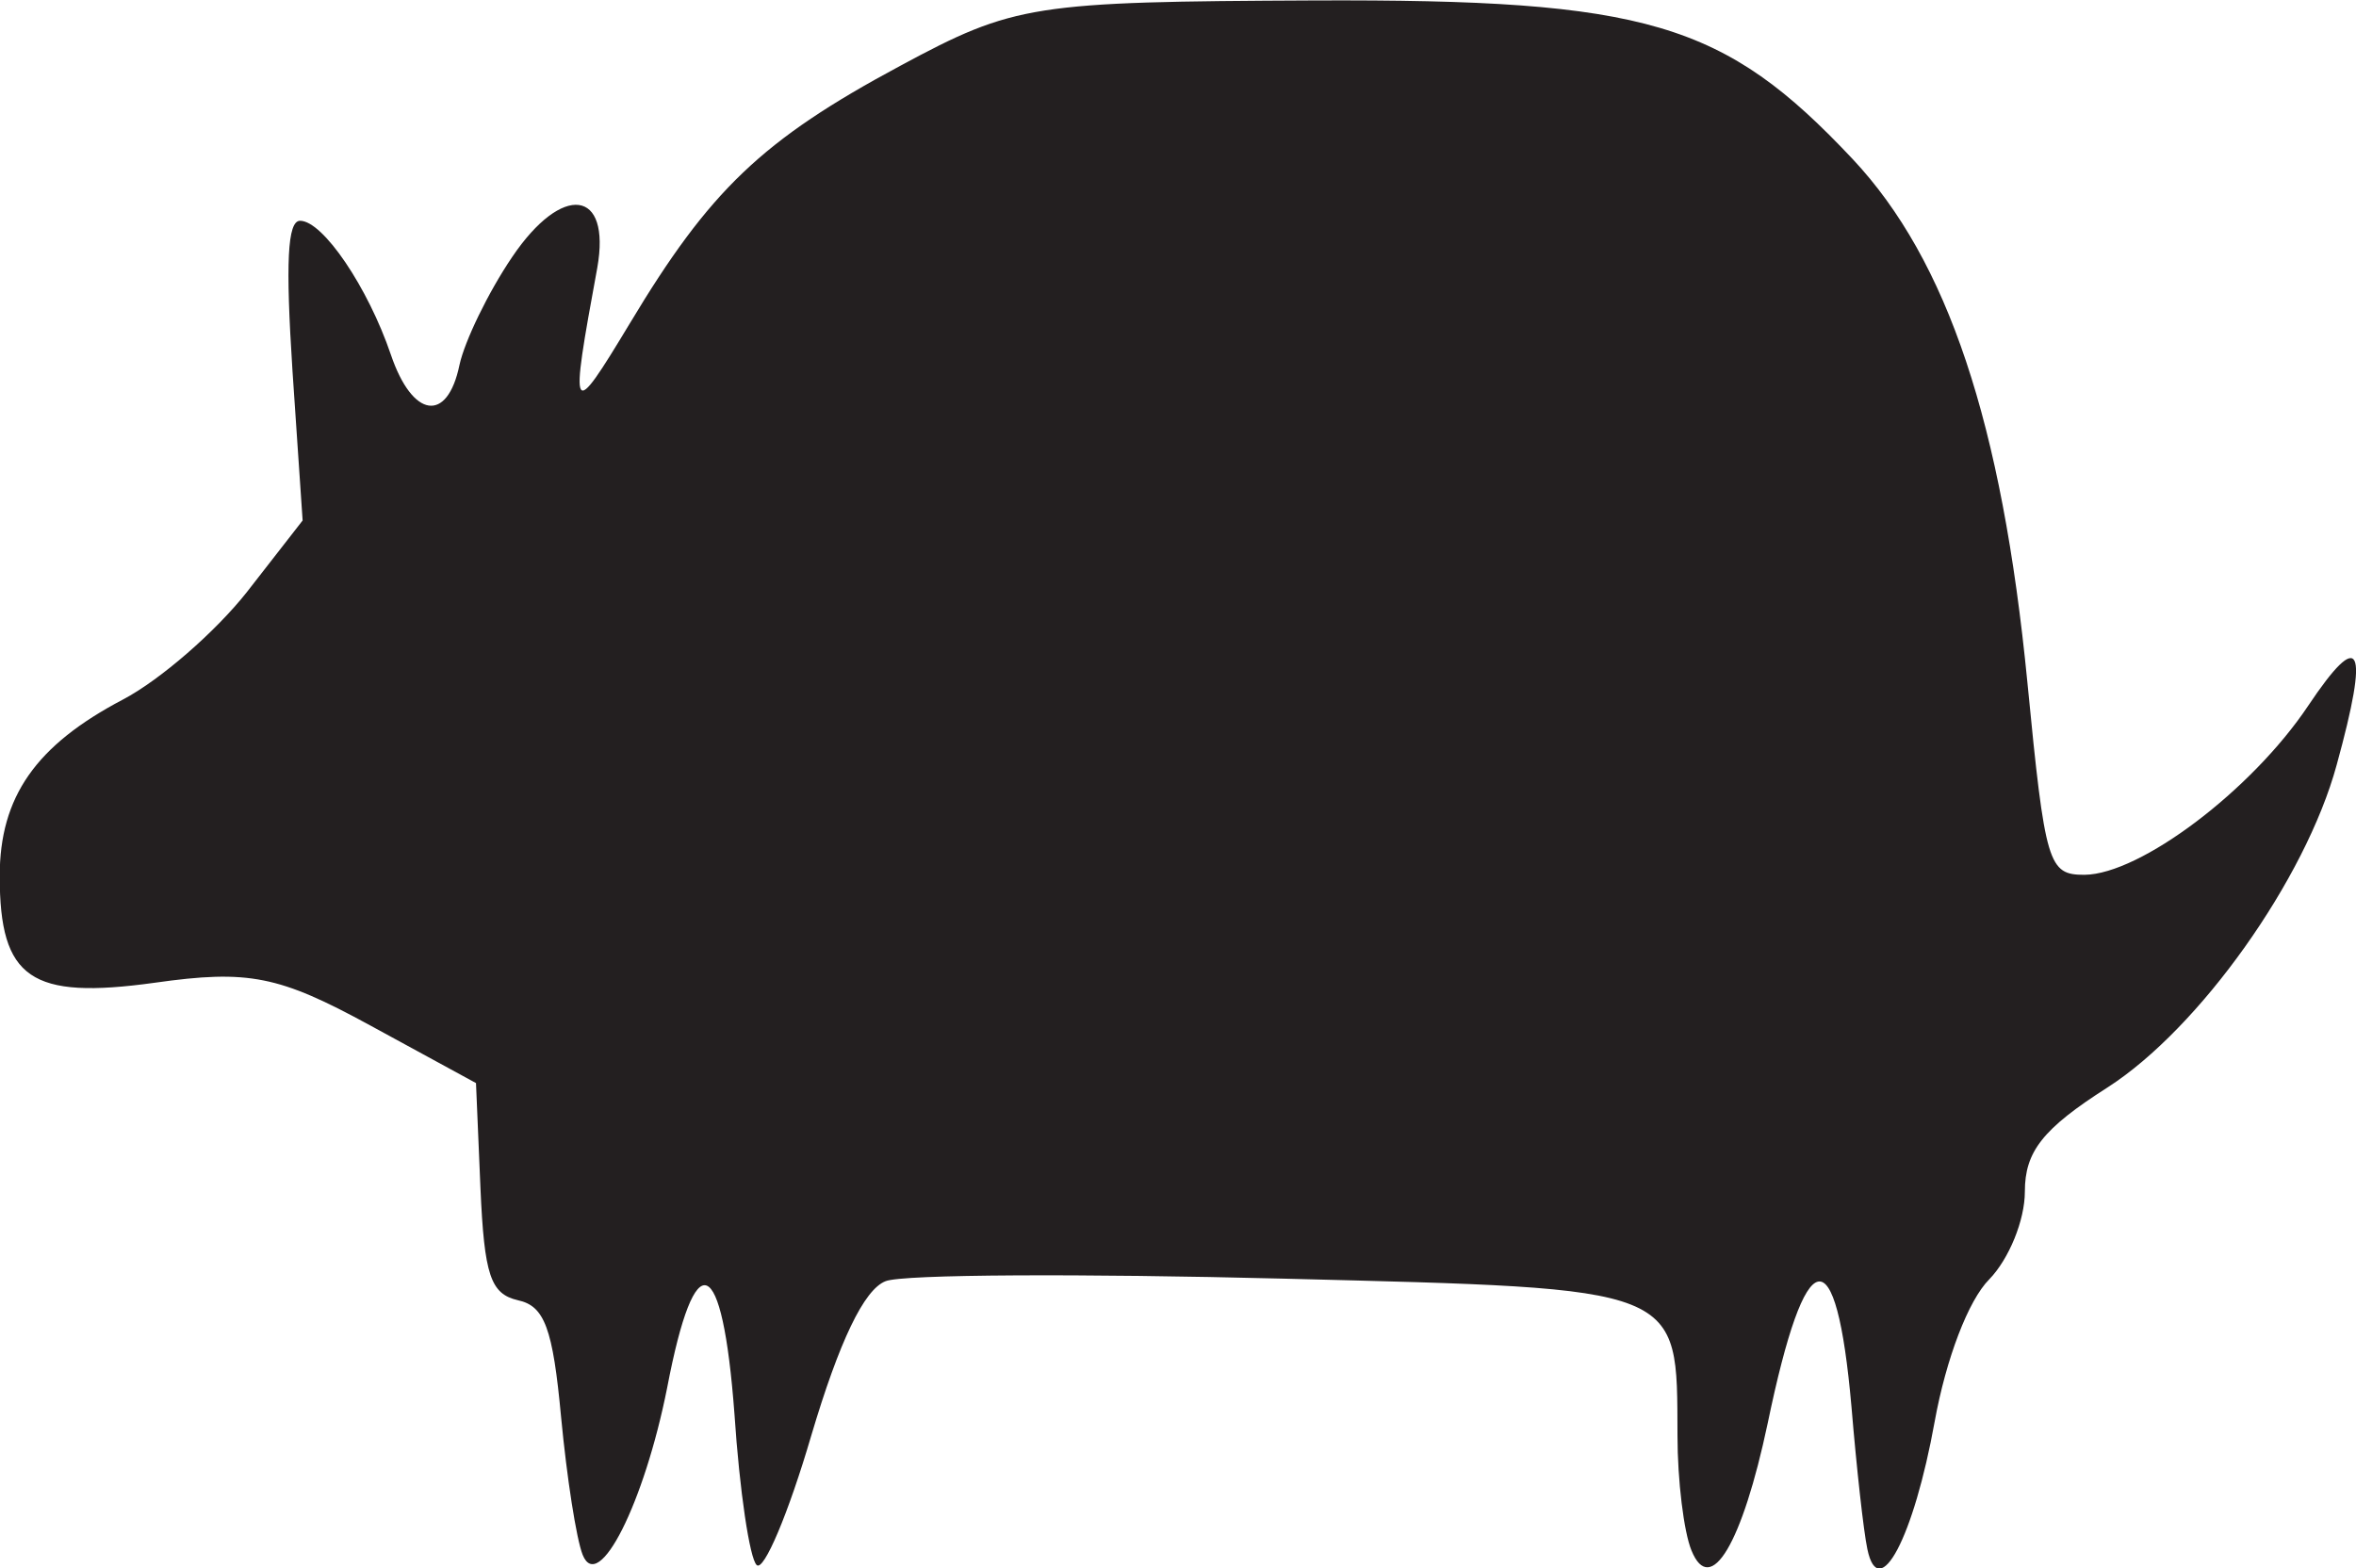
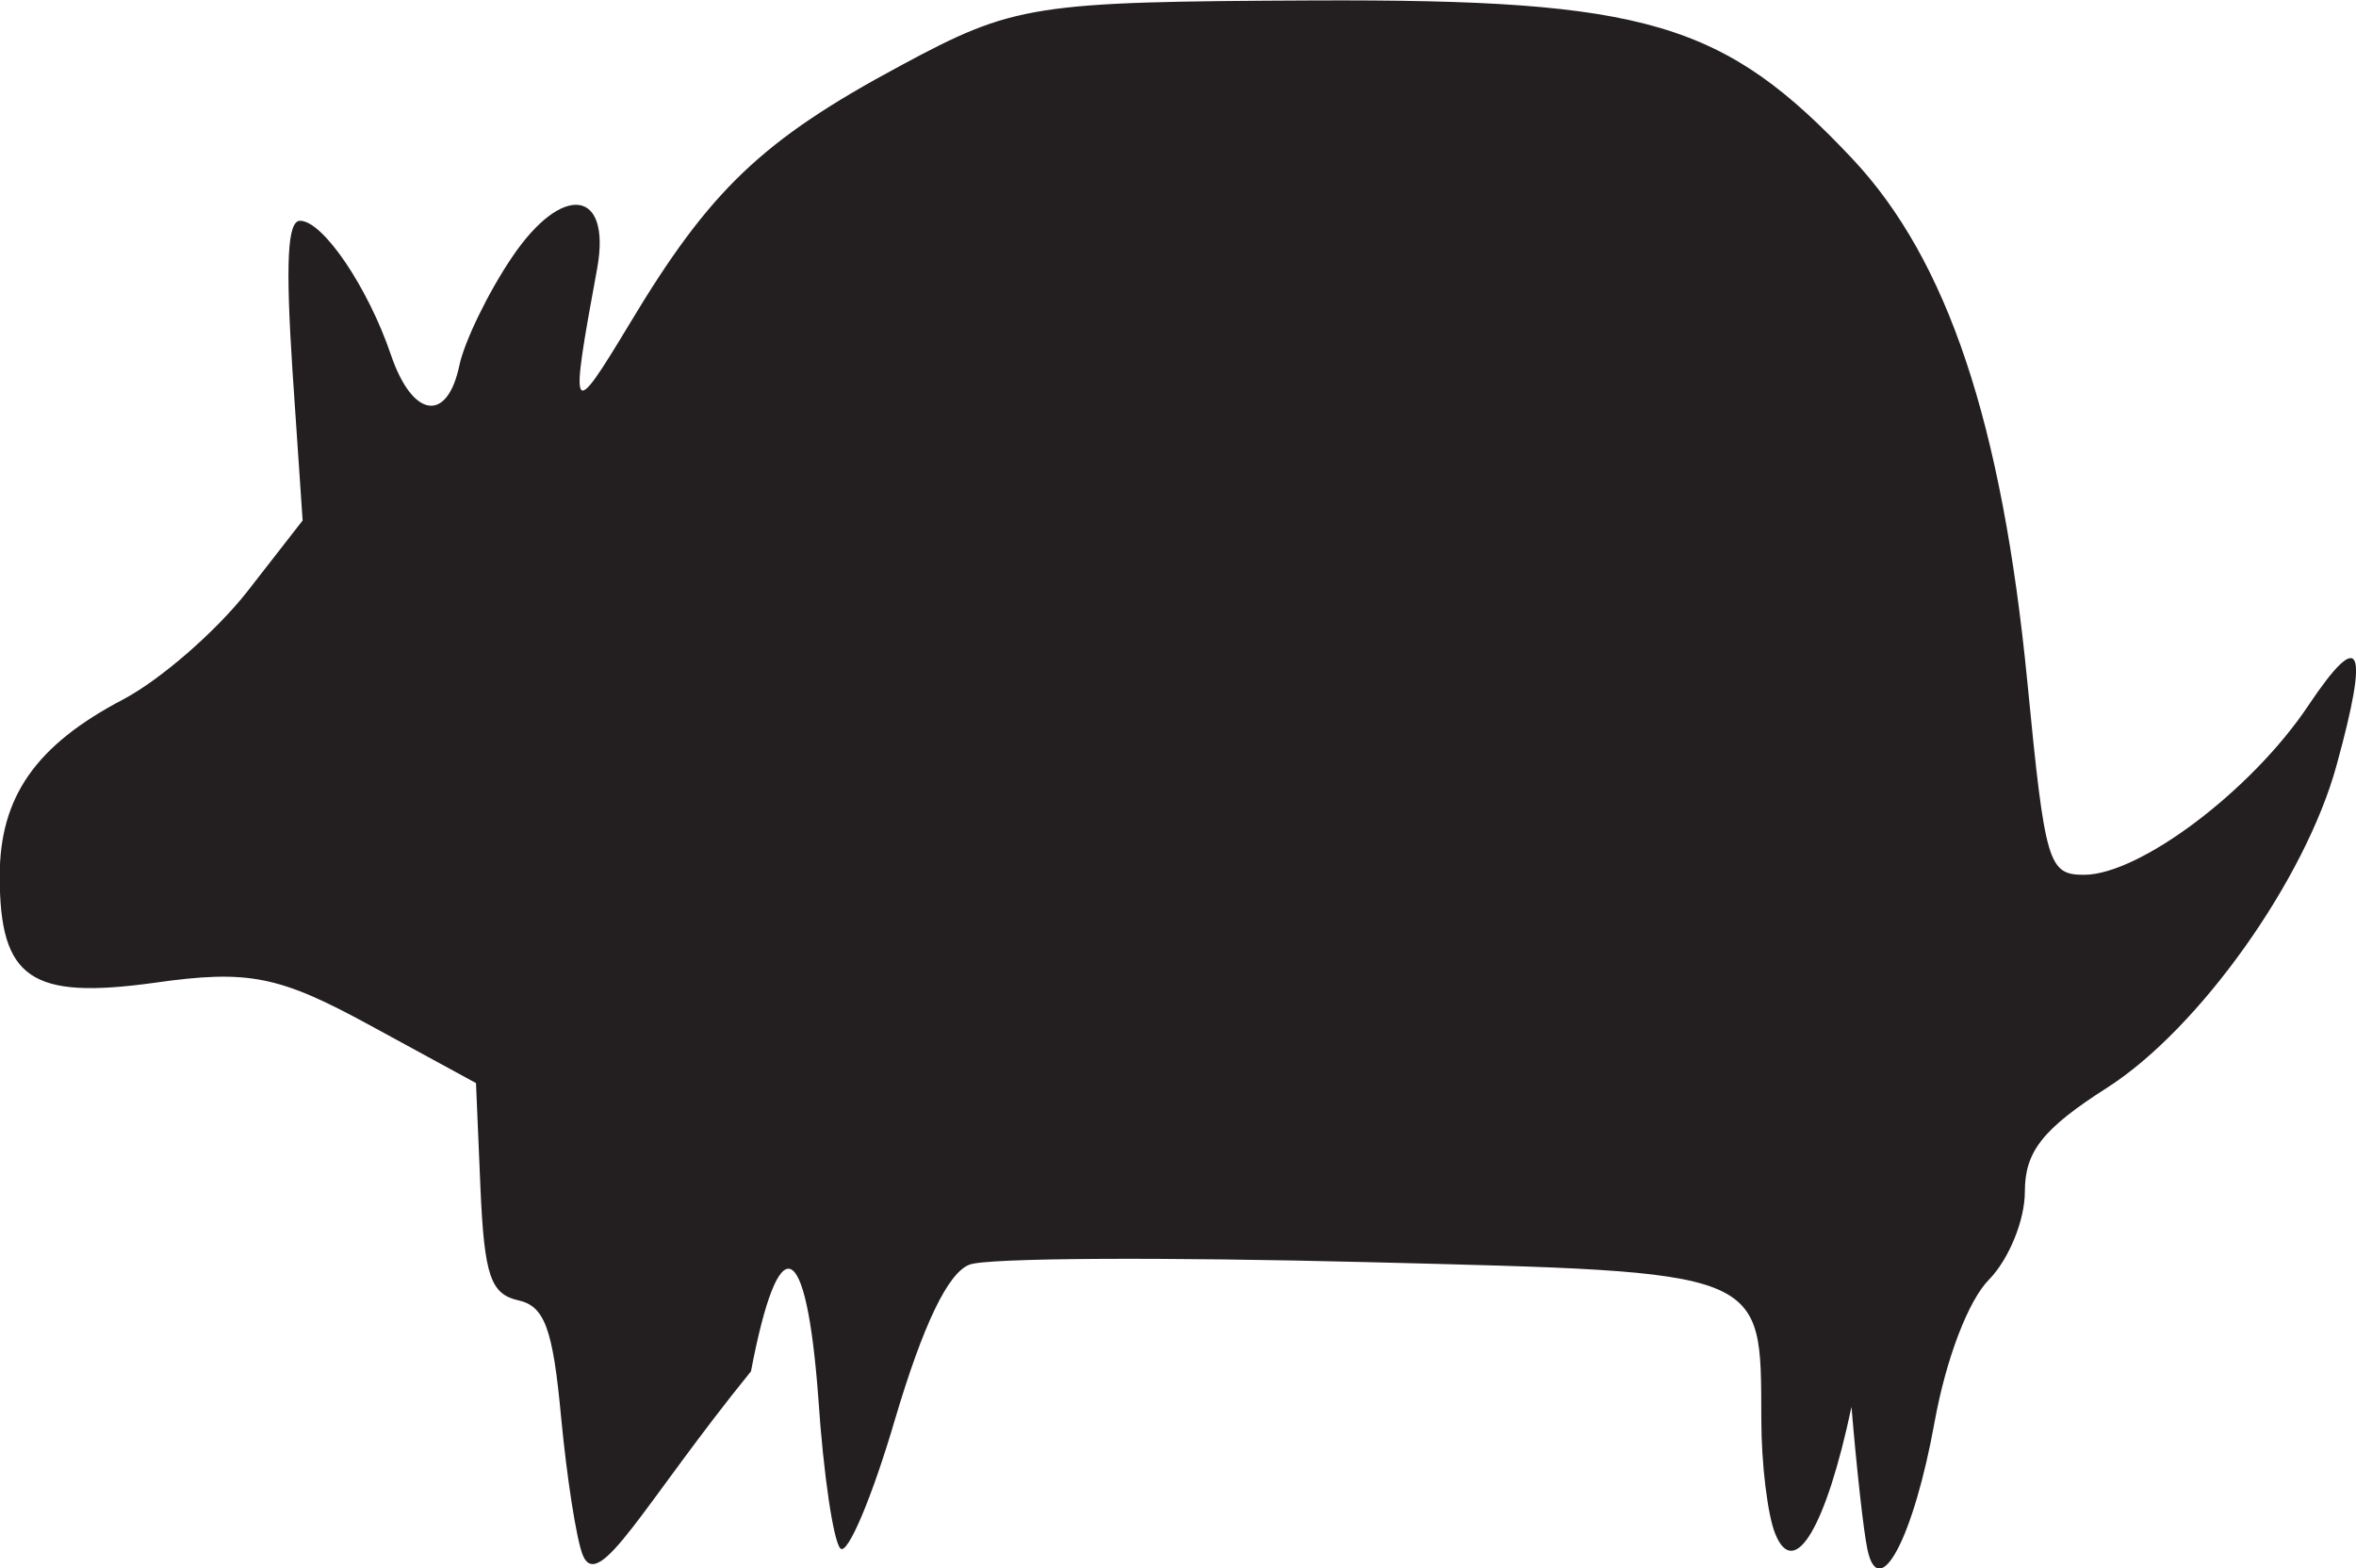
<svg xmlns="http://www.w3.org/2000/svg" xmlns:ns1="http://www.inkscape.org/namespaces/inkscape" xmlns:ns2="http://sodipodi.sourceforge.net/DTD/sodipodi-0.dtd" version="1.1" id="svg4900" ns1:version="1.0 (4035a4fb49, 2020-05-01)" ns2:docname="Nickelodeon 1984 (Armadillo II).svg" x="0px" y="0px" viewBox="0 0 371 247" style="enable-background:new 0 0 371 247;" xml:space="preserve">
  <style type="text/css">
	.st0{fill:#231F20;}
</style>
  <ns2:namedview bordercolor="#666666" borderopacity="1.0" id="base" ns1:current-layer="layer1" ns1:cx="65.526824" ns1:cy="30.814627" ns1:document-rotation="0" ns1:document-units="mm" ns1:pageopacity="0.0" ns1:pageshadow="2" ns1:window-height="1001" ns1:window-maximized="1" ns1:window-width="1920" ns1:window-x="-9" ns1:window-y="-9" ns1:zoom="8.6840515" pagecolor="#ffffff" showgrid="false">
	</ns2:namedview>
  <g id="layer1" transform="translate(-113.945,-103.331)" ns1:groupmode="layer" ns1:label="Layer 1">
    <g id="g5552">
-       <path id="path5477" class="st0" d="M205.7,348.2c-1-2.5-2.5-12.2-3.4-21.7c-1.3-14-2.6-17.5-6.8-18.4c-4.3-1-5.3-3.9-5.9-17.7    l-0.7-16.5l-16.7-9.1c-14.3-7.8-19.1-8.8-33.9-6.7c-19.5,2.7-24.4-0.6-24.4-16.8c0-12.5,5.7-20.6,19.4-27.8    c5.9-3.1,14.6-10.7,19.5-16.9l8.8-11.3l-1.6-23.6c-1.1-17-0.8-23.6,1.2-23.6c3.6,0,10.7,10.5,14.3,21.1c3.4,10,8.9,10.8,10.8,1.6    c0.8-3.7,4.5-11.4,8.3-17c7.9-11.7,15.6-10.7,13.4,1.7c-4.4,23.9-4.2,24.2,5.1,8.8c12.6-21,20.8-28.9,42.6-40.6    c18-9.7,20.9-10.1,65.2-10.3c52.4-0.2,64.5,3.4,84.8,25c14.9,15.9,23.5,41.5,27.5,82.4c2.8,28.8,3.3,30.3,9,30.3    c8.8-0.1,26.3-13.3,35.2-26.6c8.3-12.4,9.7-9.6,4.5,9.3c-4.9,18-21.6,41.5-36.1,50.8c-10.2,6.5-13,10.1-13,16.4    c0,4.5-2.5,10.6-5.6,13.8c-3.3,3.3-6.8,12.5-8.6,22.4c-3.3,18.3-8.8,28.7-10.6,20.1c-0.6-2.8-1.7-12.8-2.5-22.4    c-2.4-27.2-7.2-26.3-13.2,2.6c-4,18.9-9,27.4-12,20c-1.2-2.9-2.2-11-2.2-18.1c-0.1-23.6,1.3-23.1-62-24.7    c-31.7-0.8-60-0.7-62.7,0.4c-3.4,1.3-7.3,9.5-11.7,24.3c-3.6,12.3-7.5,21.5-8.6,20.4c-1.1-1-2.7-11.7-3.5-23.8    c-1.9-25.4-6.2-27.1-10.6-4.1C215.4,340,208.2,354.4,205.7,348.2L205.7,348.2z" />
+       <path id="path5477" class="st0" d="M205.7,348.2c-1-2.5-2.5-12.2-3.4-21.7c-1.3-14-2.6-17.5-6.8-18.4c-4.3-1-5.3-3.9-5.9-17.7    l-0.7-16.5l-16.7-9.1c-14.3-7.8-19.1-8.8-33.9-6.7c-19.5,2.7-24.4-0.6-24.4-16.8c0-12.5,5.7-20.6,19.4-27.8    c5.9-3.1,14.6-10.7,19.5-16.9l8.8-11.3l-1.6-23.6c-1.1-17-0.8-23.6,1.2-23.6c3.6,0,10.7,10.5,14.3,21.1c3.4,10,8.9,10.8,10.8,1.6    c0.8-3.7,4.5-11.4,8.3-17c7.9-11.7,15.6-10.7,13.4,1.7c-4.4,23.9-4.2,24.2,5.1,8.8c12.6-21,20.8-28.9,42.6-40.6    c18-9.7,20.9-10.1,65.2-10.3c52.4-0.2,64.5,3.4,84.8,25c14.9,15.9,23.5,41.5,27.5,82.4c2.8,28.8,3.3,30.3,9,30.3    c8.8-0.1,26.3-13.3,35.2-26.6c8.3-12.4,9.7-9.6,4.5,9.3c-4.9,18-21.6,41.5-36.1,50.8c-10.2,6.5-13,10.1-13,16.4    c0,4.5-2.5,10.6-5.6,13.8c-3.3,3.3-6.8,12.5-8.6,22.4c-3.3,18.3-8.8,28.7-10.6,20.1c-0.6-2.8-1.7-12.8-2.5-22.4    c-4,18.9-9,27.4-12,20c-1.2-2.9-2.2-11-2.2-18.1c-0.1-23.6,1.3-23.1-62-24.7    c-31.7-0.8-60-0.7-62.7,0.4c-3.4,1.3-7.3,9.5-11.7,24.3c-3.6,12.3-7.5,21.5-8.6,20.4c-1.1-1-2.7-11.7-3.5-23.8    c-1.9-25.4-6.2-27.1-10.6-4.1C215.4,340,208.2,354.4,205.7,348.2L205.7,348.2z" />
    </g>
  </g>
</svg>